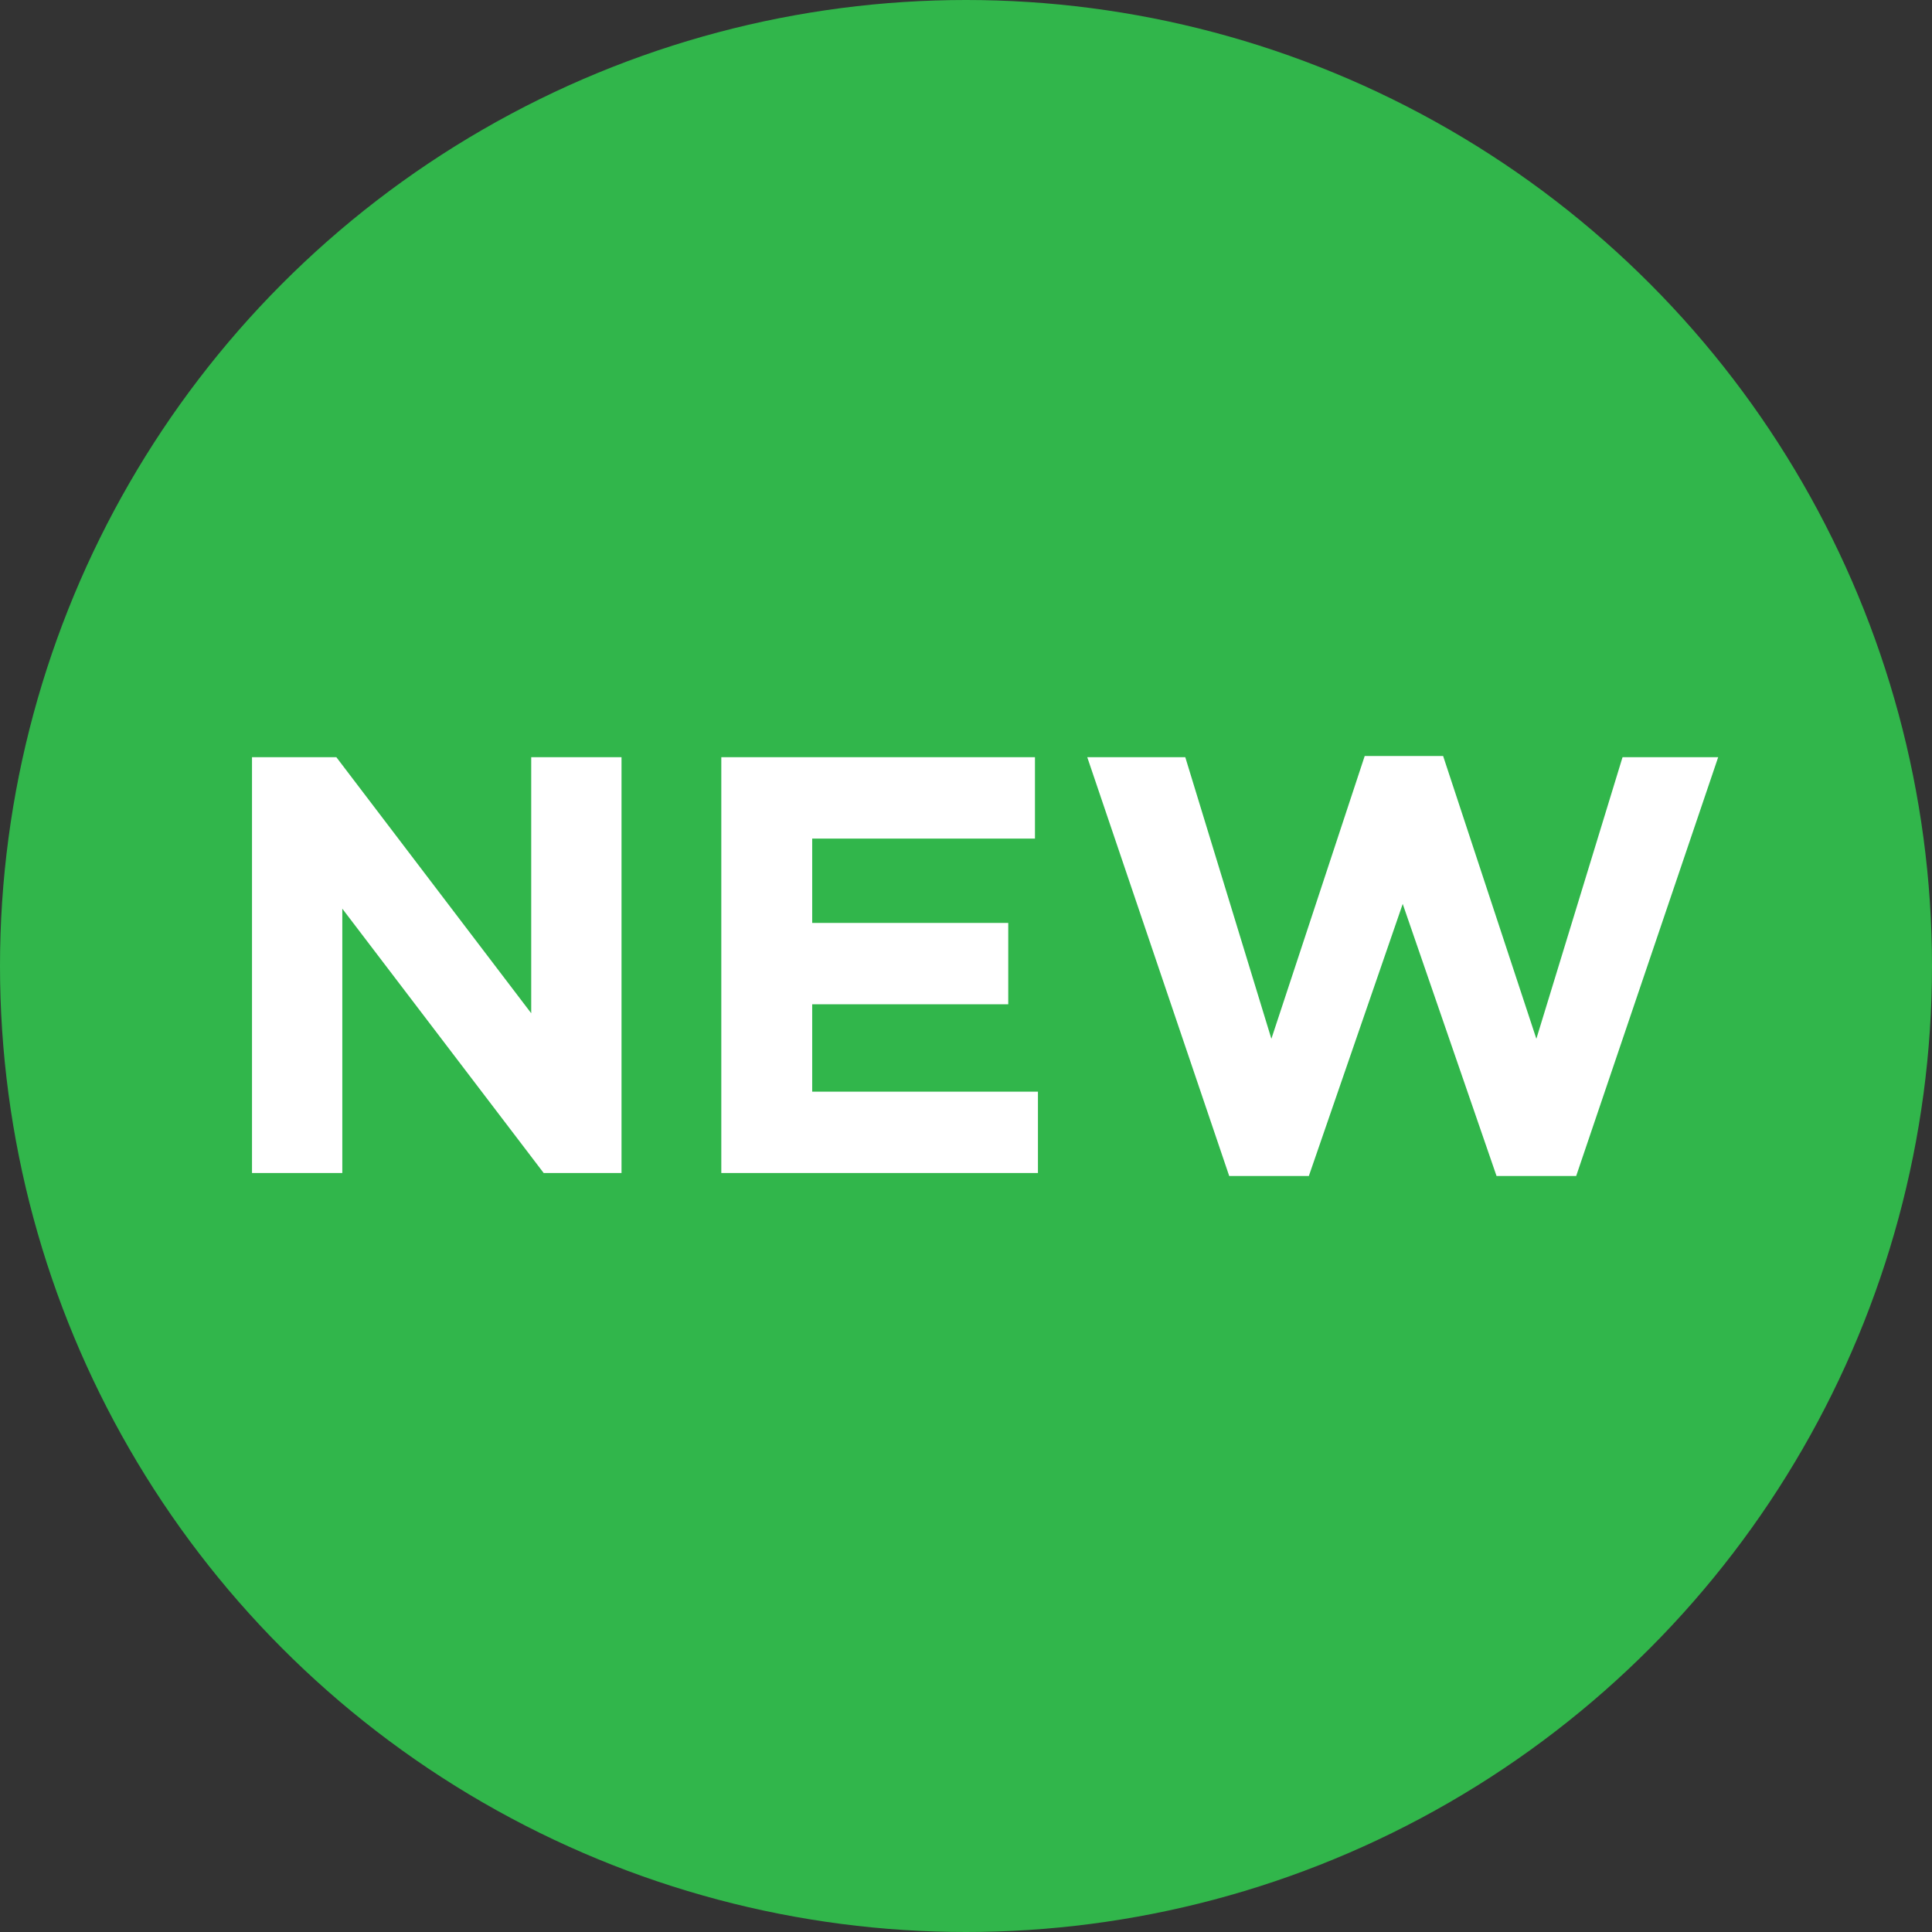
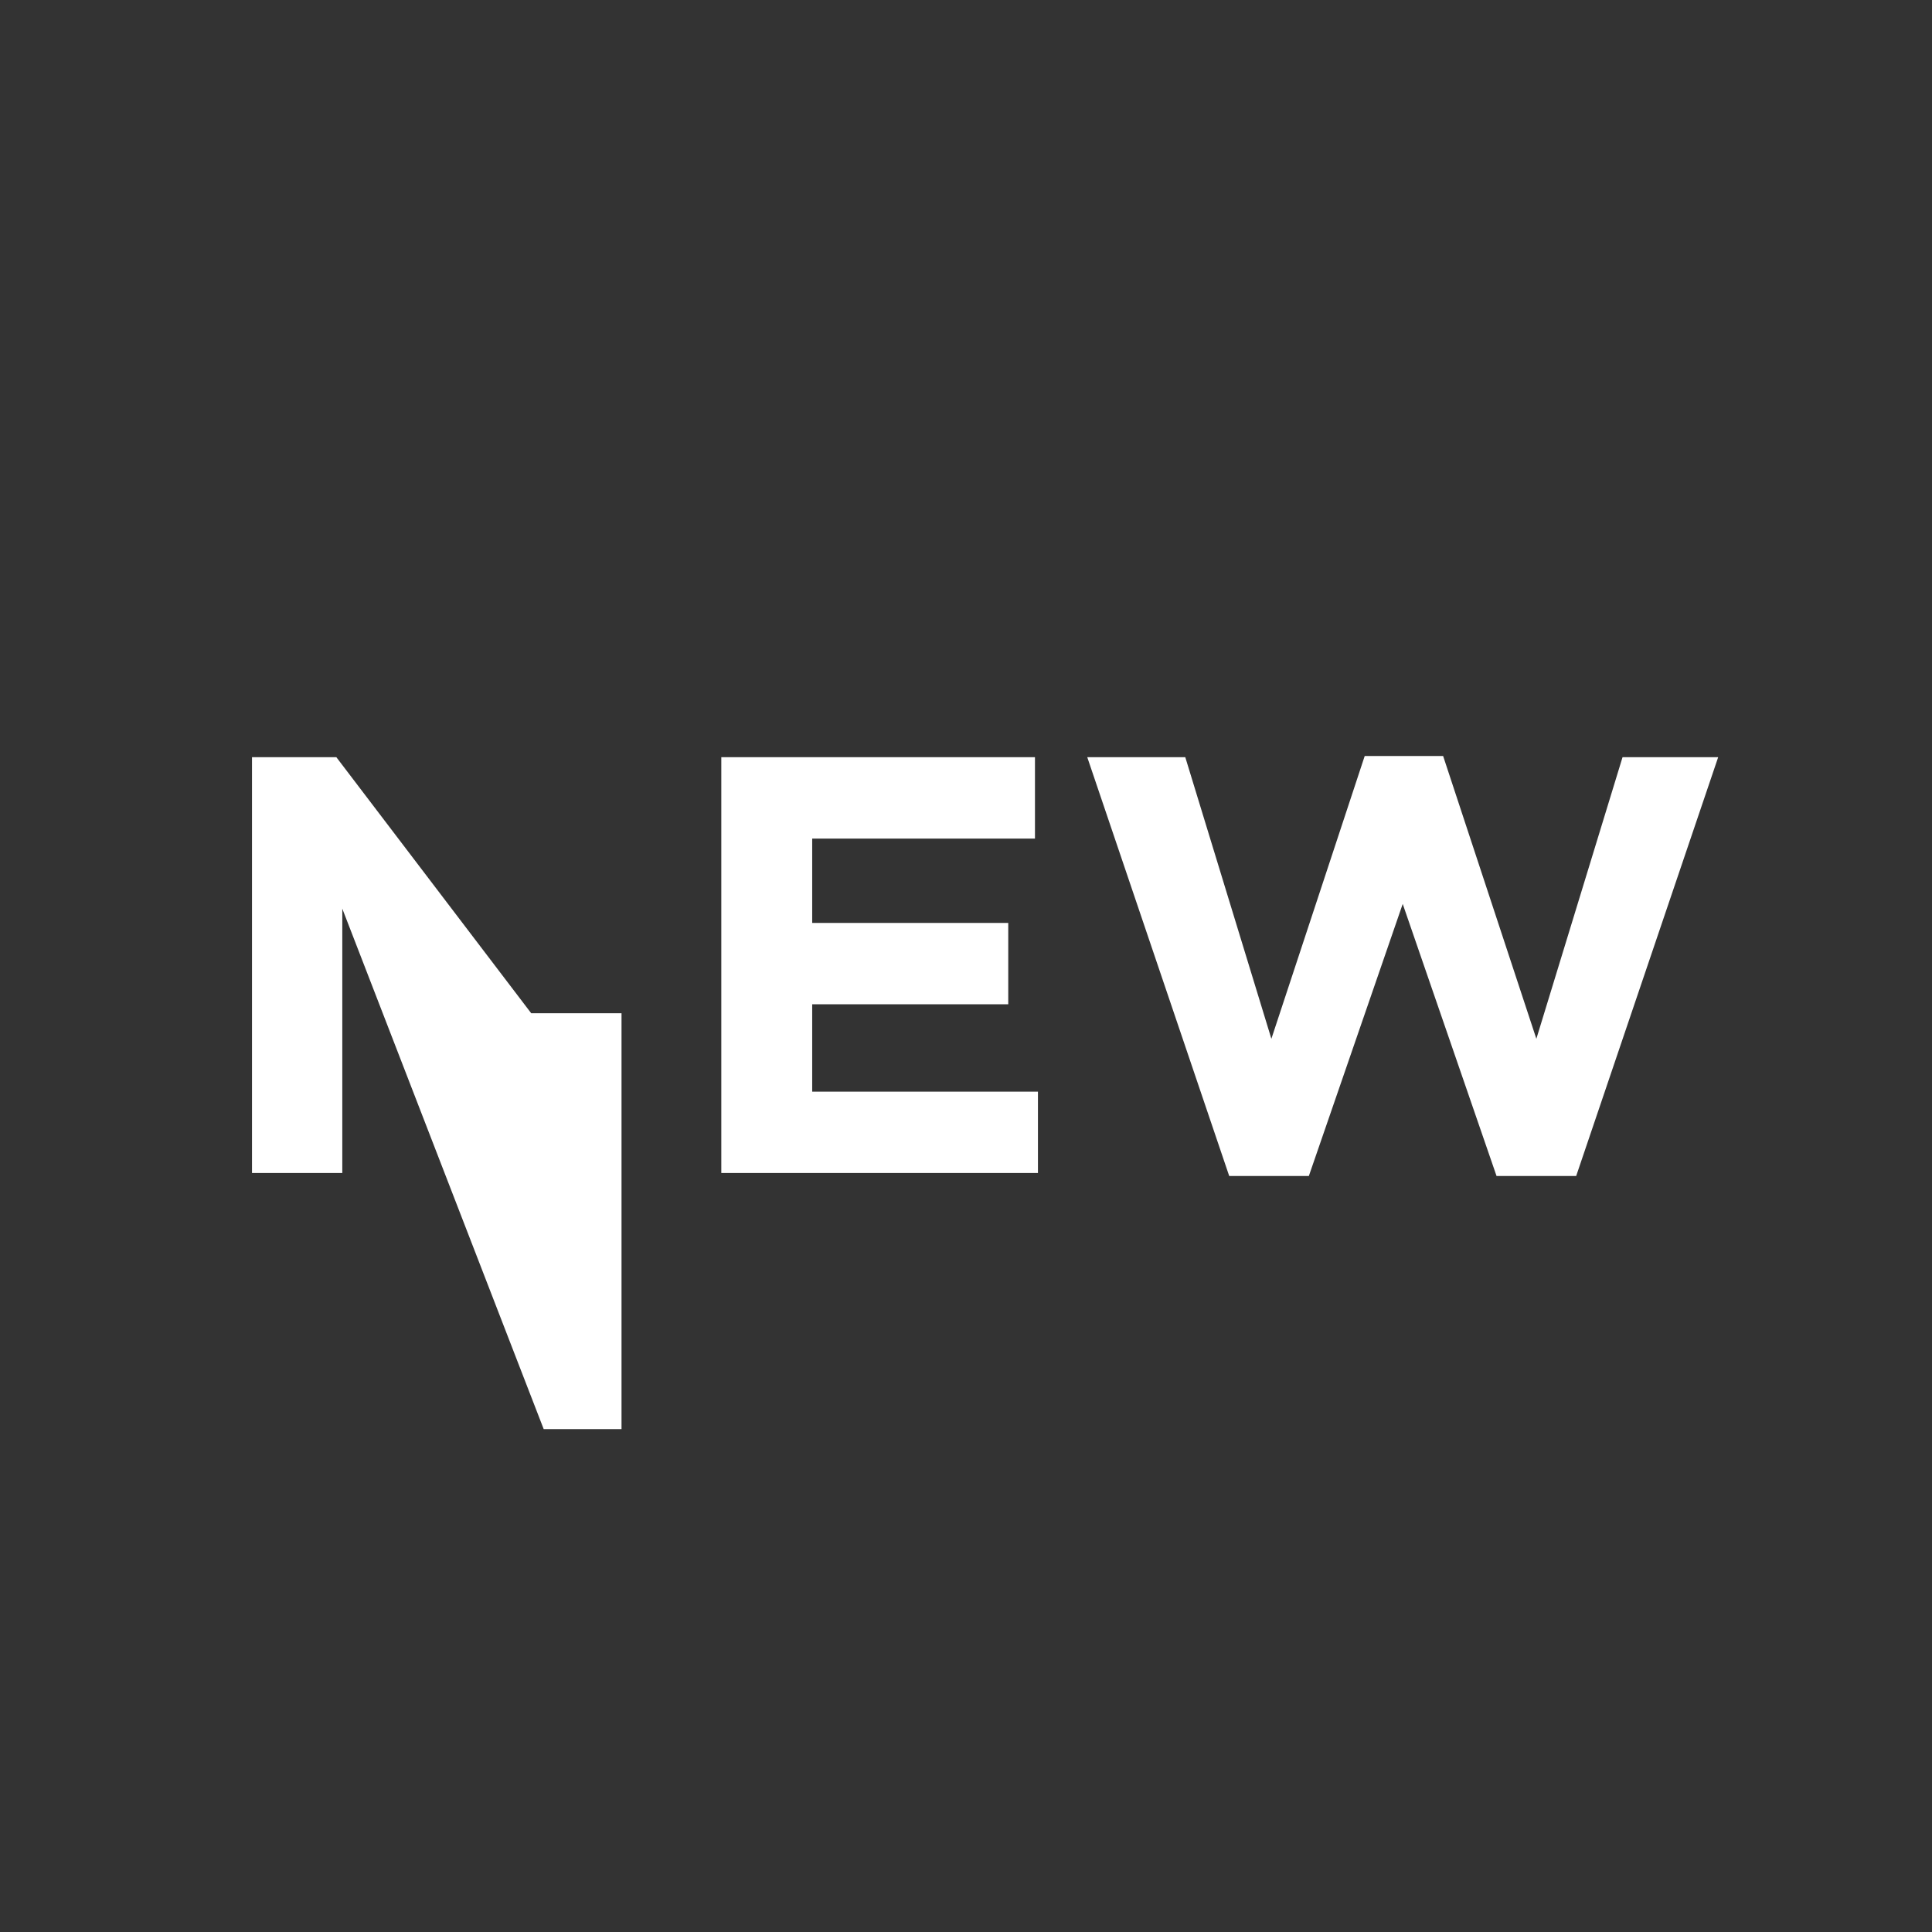
<svg xmlns="http://www.w3.org/2000/svg" width="46" height="46" fill="none">
  <rect width="100%" height="100%" fill="#333333" stroke="none" />
-   <circle cx="23" cy="23" r="23" fill="#31B64B" />
-   <path fill-rule="evenodd" clip-rule="evenodd" d="M6 27.93v-9.902h2.008l4.64 6.097v-6.097h2.15v9.901h-1.853L8.15 21.635v6.294H6zm11.174 0v-9.902h7.468v1.938h-5.304v2.008h4.668v1.938h-4.668v2.08h5.375v1.937h-7.539zm12.093.07l-3.38-9.972h2.334l2.05 6.705L32.493 18h1.867l2.22 6.733 2.052-6.705h2.277L37.528 28h-1.896l-2.234-6.478L31.163 28h-1.896z" fill="#fff" />
+   <path fill-rule="evenodd" clip-rule="evenodd" d="M6 27.93v-9.902h2.008l4.64 6.097h2.15v9.901h-1.853L8.15 21.635v6.294H6zm11.174 0v-9.902h7.468v1.938h-5.304v2.008h4.668v1.938h-4.668v2.08h5.375v1.937h-7.539zm12.093.07l-3.38-9.972h2.334l2.05 6.705L32.493 18h1.867l2.22 6.733 2.052-6.705h2.277L37.528 28h-1.896l-2.234-6.478L31.163 28h-1.896z" fill="#fff" />
</svg>